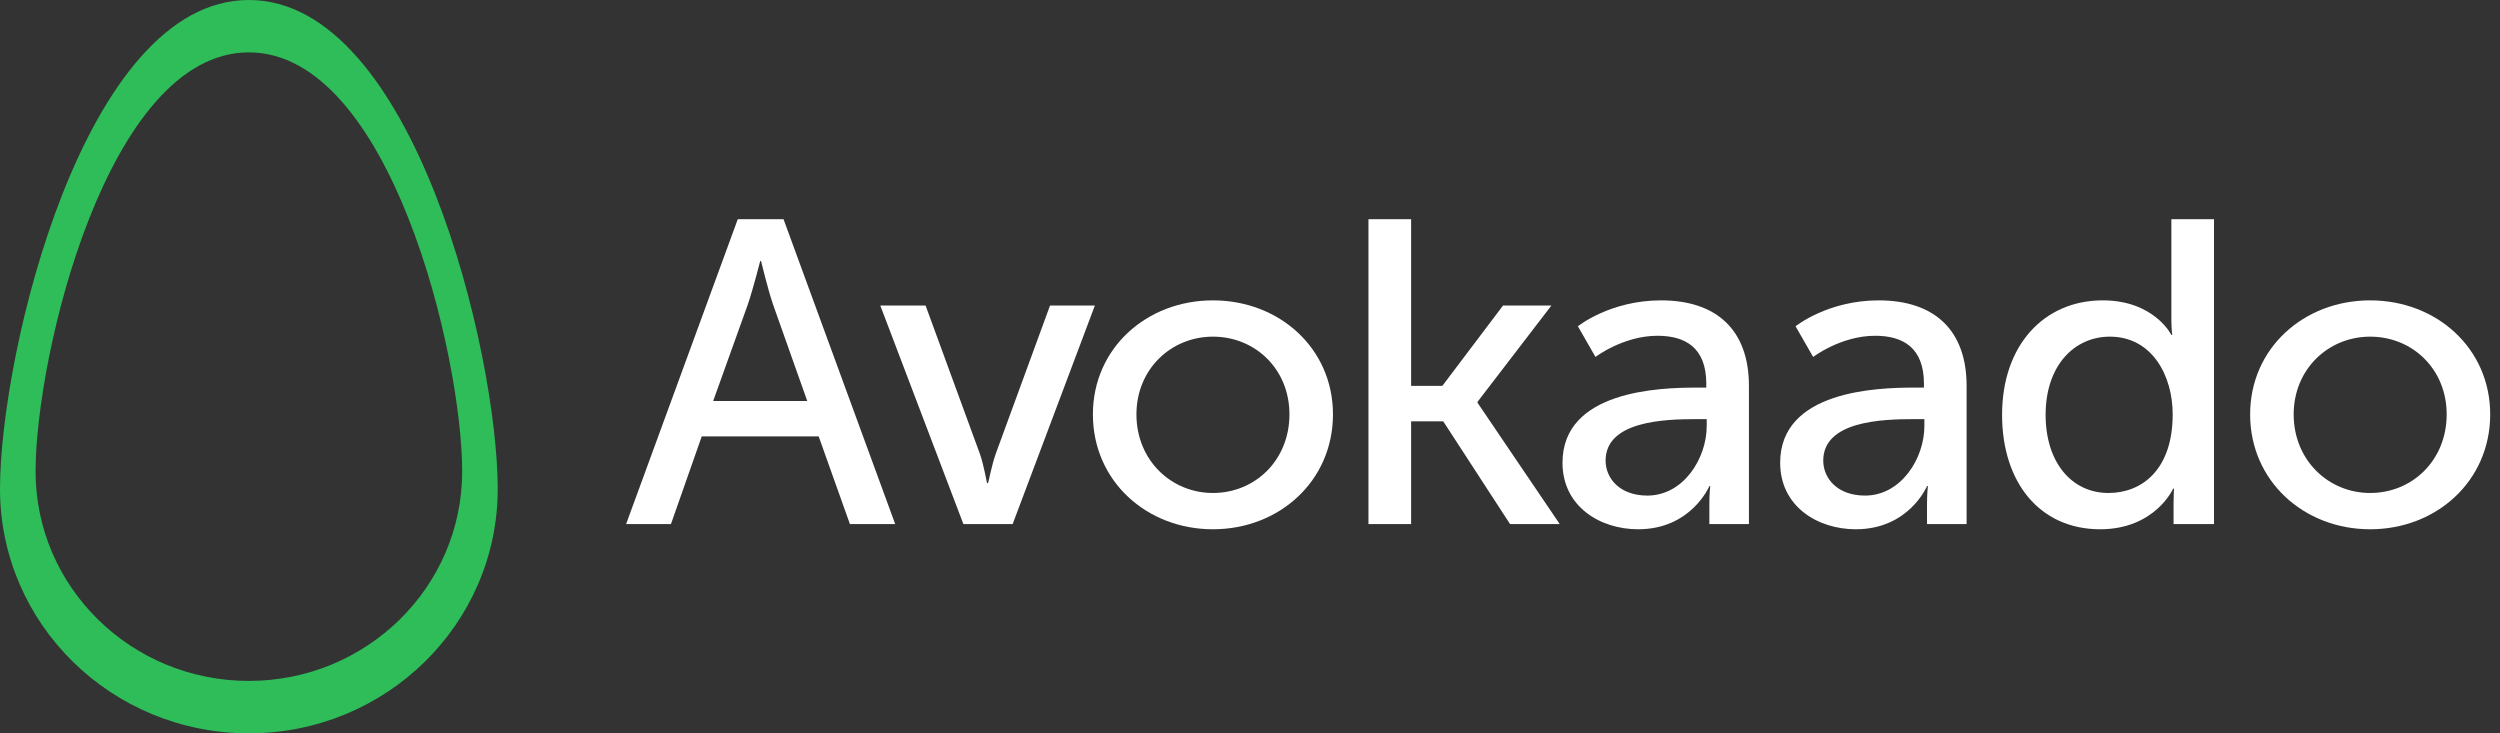
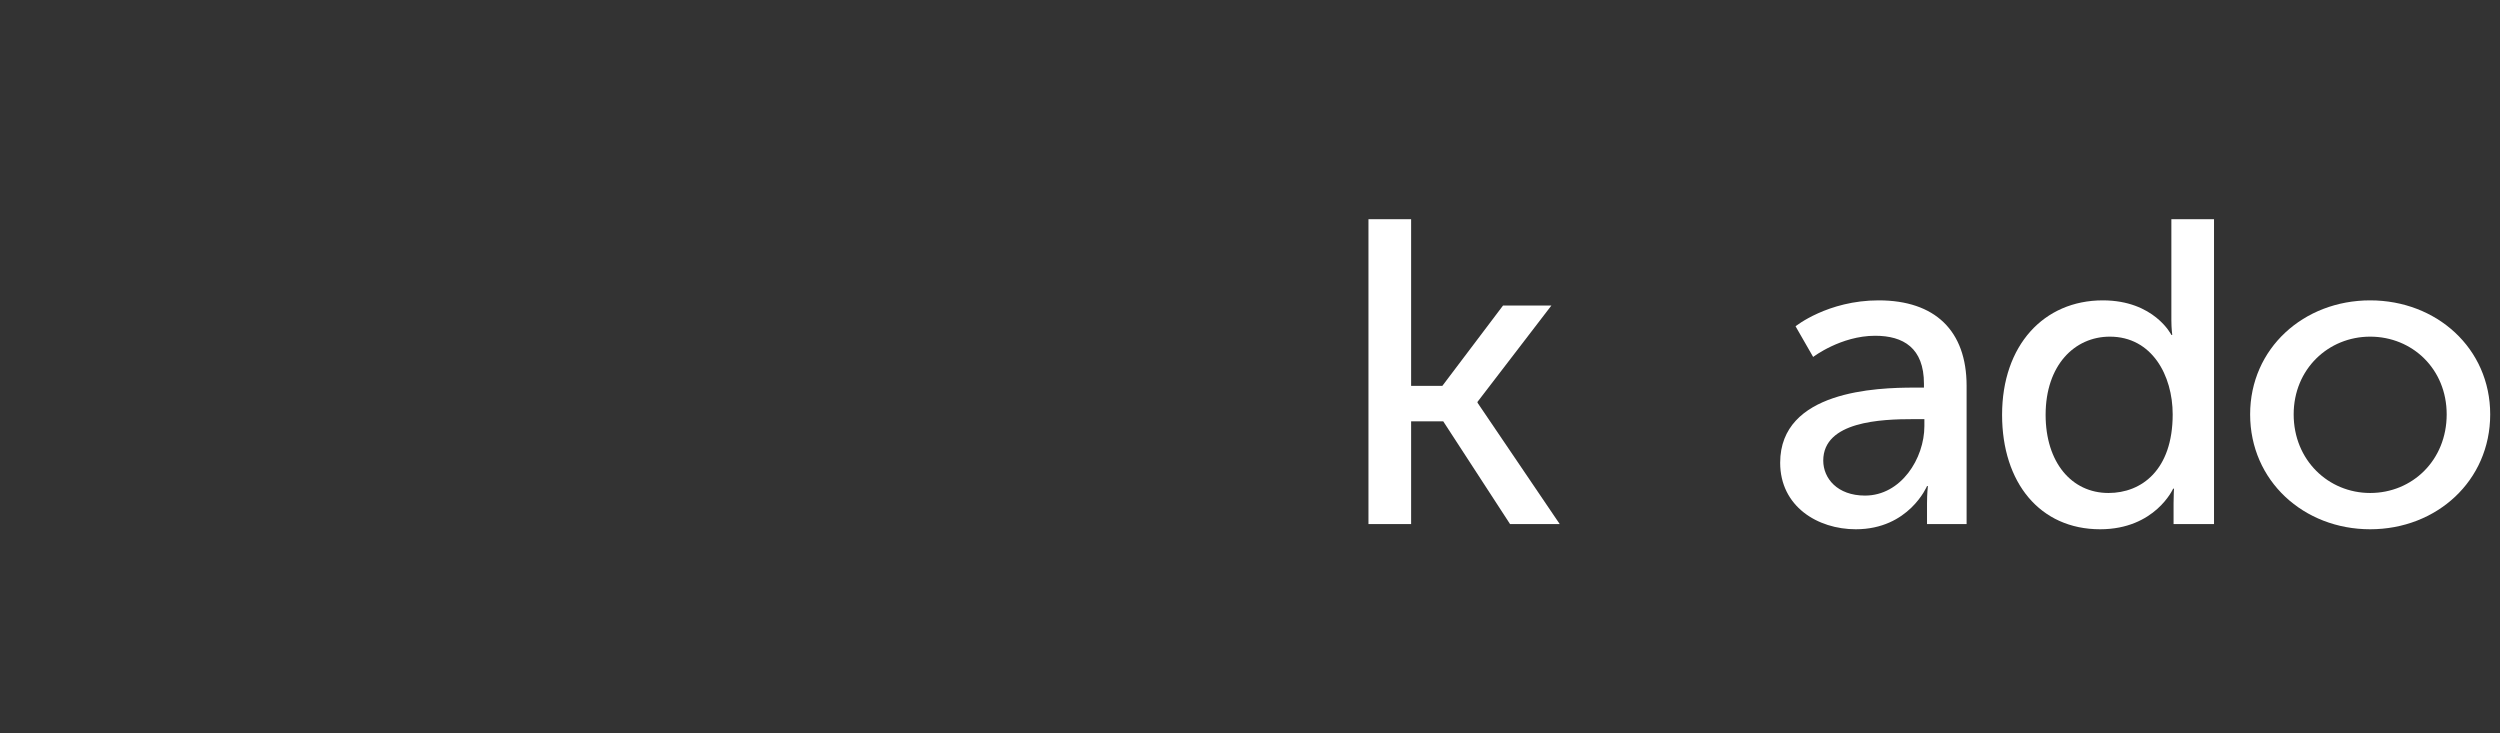
<svg xmlns="http://www.w3.org/2000/svg" width="150" height="44" viewBox="0 0 150 44" fill="none">
  <rect x="0" y="0" width="150" height="44" fill="#333333" stroke="none" />
-   <path fill-rule="evenodd" clip-rule="evenodd" d="M14.931 40.855C7.865 40.855 2.135 35.228 2.135 28.285C2.135 21.343 6.448 3.143 14.931 3.143C23.415 3.143 27.73 21.343 27.73 28.285C27.73 35.228 22 40.855 14.931 40.855ZM14.931 0C5.033 0 0 21.233 0 29.333C0 37.433 6.685 44 14.931 44C23.178 44 29.863 37.433 29.863 29.333C29.863 21.233 24.829 0 14.931 0Z" fill="#2EBD59" />
-   <path fill-rule="evenodd" clip-rule="evenodd" d="M45.612 15.664C45.612 15.664 45.19 17.322 44.874 18.255L42.79 24.06H48.435L46.378 18.255C46.061 17.322 45.665 15.664 45.665 15.664H45.612ZM49.121 26.185H42.104L40.257 31.445H37.566L44.267 13.15H47.011L53.712 31.445H50.995L49.121 26.185Z" fill="white" />
-   <path fill-rule="evenodd" clip-rule="evenodd" d="M52.818 18.333H55.535L58.78 27.195C59.044 27.921 59.202 28.983 59.228 28.983H59.281C59.308 28.983 59.492 27.921 59.756 27.195L63.001 18.333H65.692L60.759 31.445H57.804L52.818 18.333Z" fill="white" />
-   <path fill-rule="evenodd" clip-rule="evenodd" d="M72.776 29.579C75.309 29.579 77.367 27.61 77.367 24.863C77.367 22.142 75.309 20.199 72.776 20.199C70.27 20.199 68.186 22.142 68.186 24.863C68.186 27.61 70.27 29.579 72.776 29.579ZM72.776 18.022C76.76 18.022 79.978 20.898 79.978 24.863C79.978 28.854 76.76 31.756 72.776 31.756C68.792 31.756 65.574 28.854 65.574 24.863C65.574 20.898 68.792 18.022 72.776 18.022Z" fill="white" />
  <path fill-rule="evenodd" clip-rule="evenodd" d="M82.108 13.15H84.667V23.153H86.54L90.181 18.333H93.083L88.65 24.112V24.163L93.584 31.445H90.603L86.593 25.278H84.667V31.445H82.108V13.15Z" fill="white" />
-   <path fill-rule="evenodd" clip-rule="evenodd" d="M98.842 29.735C101.005 29.735 102.403 27.506 102.403 25.563V25.148H101.744C99.818 25.148 96.336 25.278 96.336 27.636C96.336 28.698 97.18 29.735 98.842 29.735ZM101.797 23.256H102.377V23.023C102.377 20.873 101.137 20.146 99.449 20.146C97.391 20.146 95.729 21.417 95.729 21.417L94.674 19.577C94.674 19.577 96.599 18.022 99.66 18.022C103.037 18.022 104.936 19.836 104.936 23.153V31.445H102.562V30.201C102.562 29.605 102.614 29.165 102.614 29.165H102.562C102.562 29.165 101.48 31.756 98.288 31.756C95.993 31.756 93.75 30.383 93.75 27.766C93.75 23.438 99.554 23.256 101.797 23.256Z" fill="white" />
  <path fill-rule="evenodd" clip-rule="evenodd" d="M111.901 29.735C114.065 29.735 115.463 27.506 115.463 25.563V25.148H114.803C112.878 25.148 109.395 25.278 109.395 27.636C109.395 28.698 110.239 29.735 111.901 29.735ZM114.856 23.256H115.437V23.023C115.437 20.873 114.197 20.146 112.508 20.146C110.451 20.146 108.789 21.417 108.789 21.417L107.733 19.577C107.733 19.577 109.659 18.022 112.719 18.022C116.096 18.022 117.996 19.836 117.996 23.153V31.445H115.621V30.201C115.621 29.605 115.674 29.165 115.674 29.165H115.621C115.621 29.165 114.54 31.756 111.348 31.756C109.052 31.756 106.81 30.383 106.81 27.766C106.81 23.438 112.614 23.256 114.856 23.256Z" fill="white" />
  <path fill-rule="evenodd" clip-rule="evenodd" d="M126.51 29.579C128.488 29.579 130.361 28.206 130.361 24.863C130.361 22.531 129.121 20.199 126.589 20.199C124.478 20.199 122.737 21.909 122.737 24.889C122.737 27.74 124.293 29.579 126.51 29.579ZM126.167 18.022C129.253 18.022 130.282 20.095 130.282 20.095H130.335C130.335 20.095 130.282 19.706 130.282 19.214V13.15H132.841V31.445H130.414V30.201C130.414 29.683 130.441 29.32 130.441 29.32H130.388C130.388 29.32 129.306 31.756 126.008 31.756C122.394 31.756 120.125 28.958 120.125 24.889C120.125 20.717 122.631 18.022 126.167 18.022Z" fill="white" />
  <path fill-rule="evenodd" clip-rule="evenodd" d="M142.21 29.579C144.742 29.579 146.801 27.61 146.801 24.863C146.801 22.142 144.742 20.199 142.21 20.199C139.704 20.199 137.62 22.142 137.62 24.863C137.62 27.61 139.704 29.579 142.21 29.579ZM142.21 18.022C146.194 18.022 149.412 20.898 149.412 24.863C149.412 28.854 146.194 31.756 142.21 31.756C138.226 31.756 135.008 28.854 135.008 24.863C135.008 20.898 138.226 18.022 142.21 18.022Z" fill="white" />
</svg>